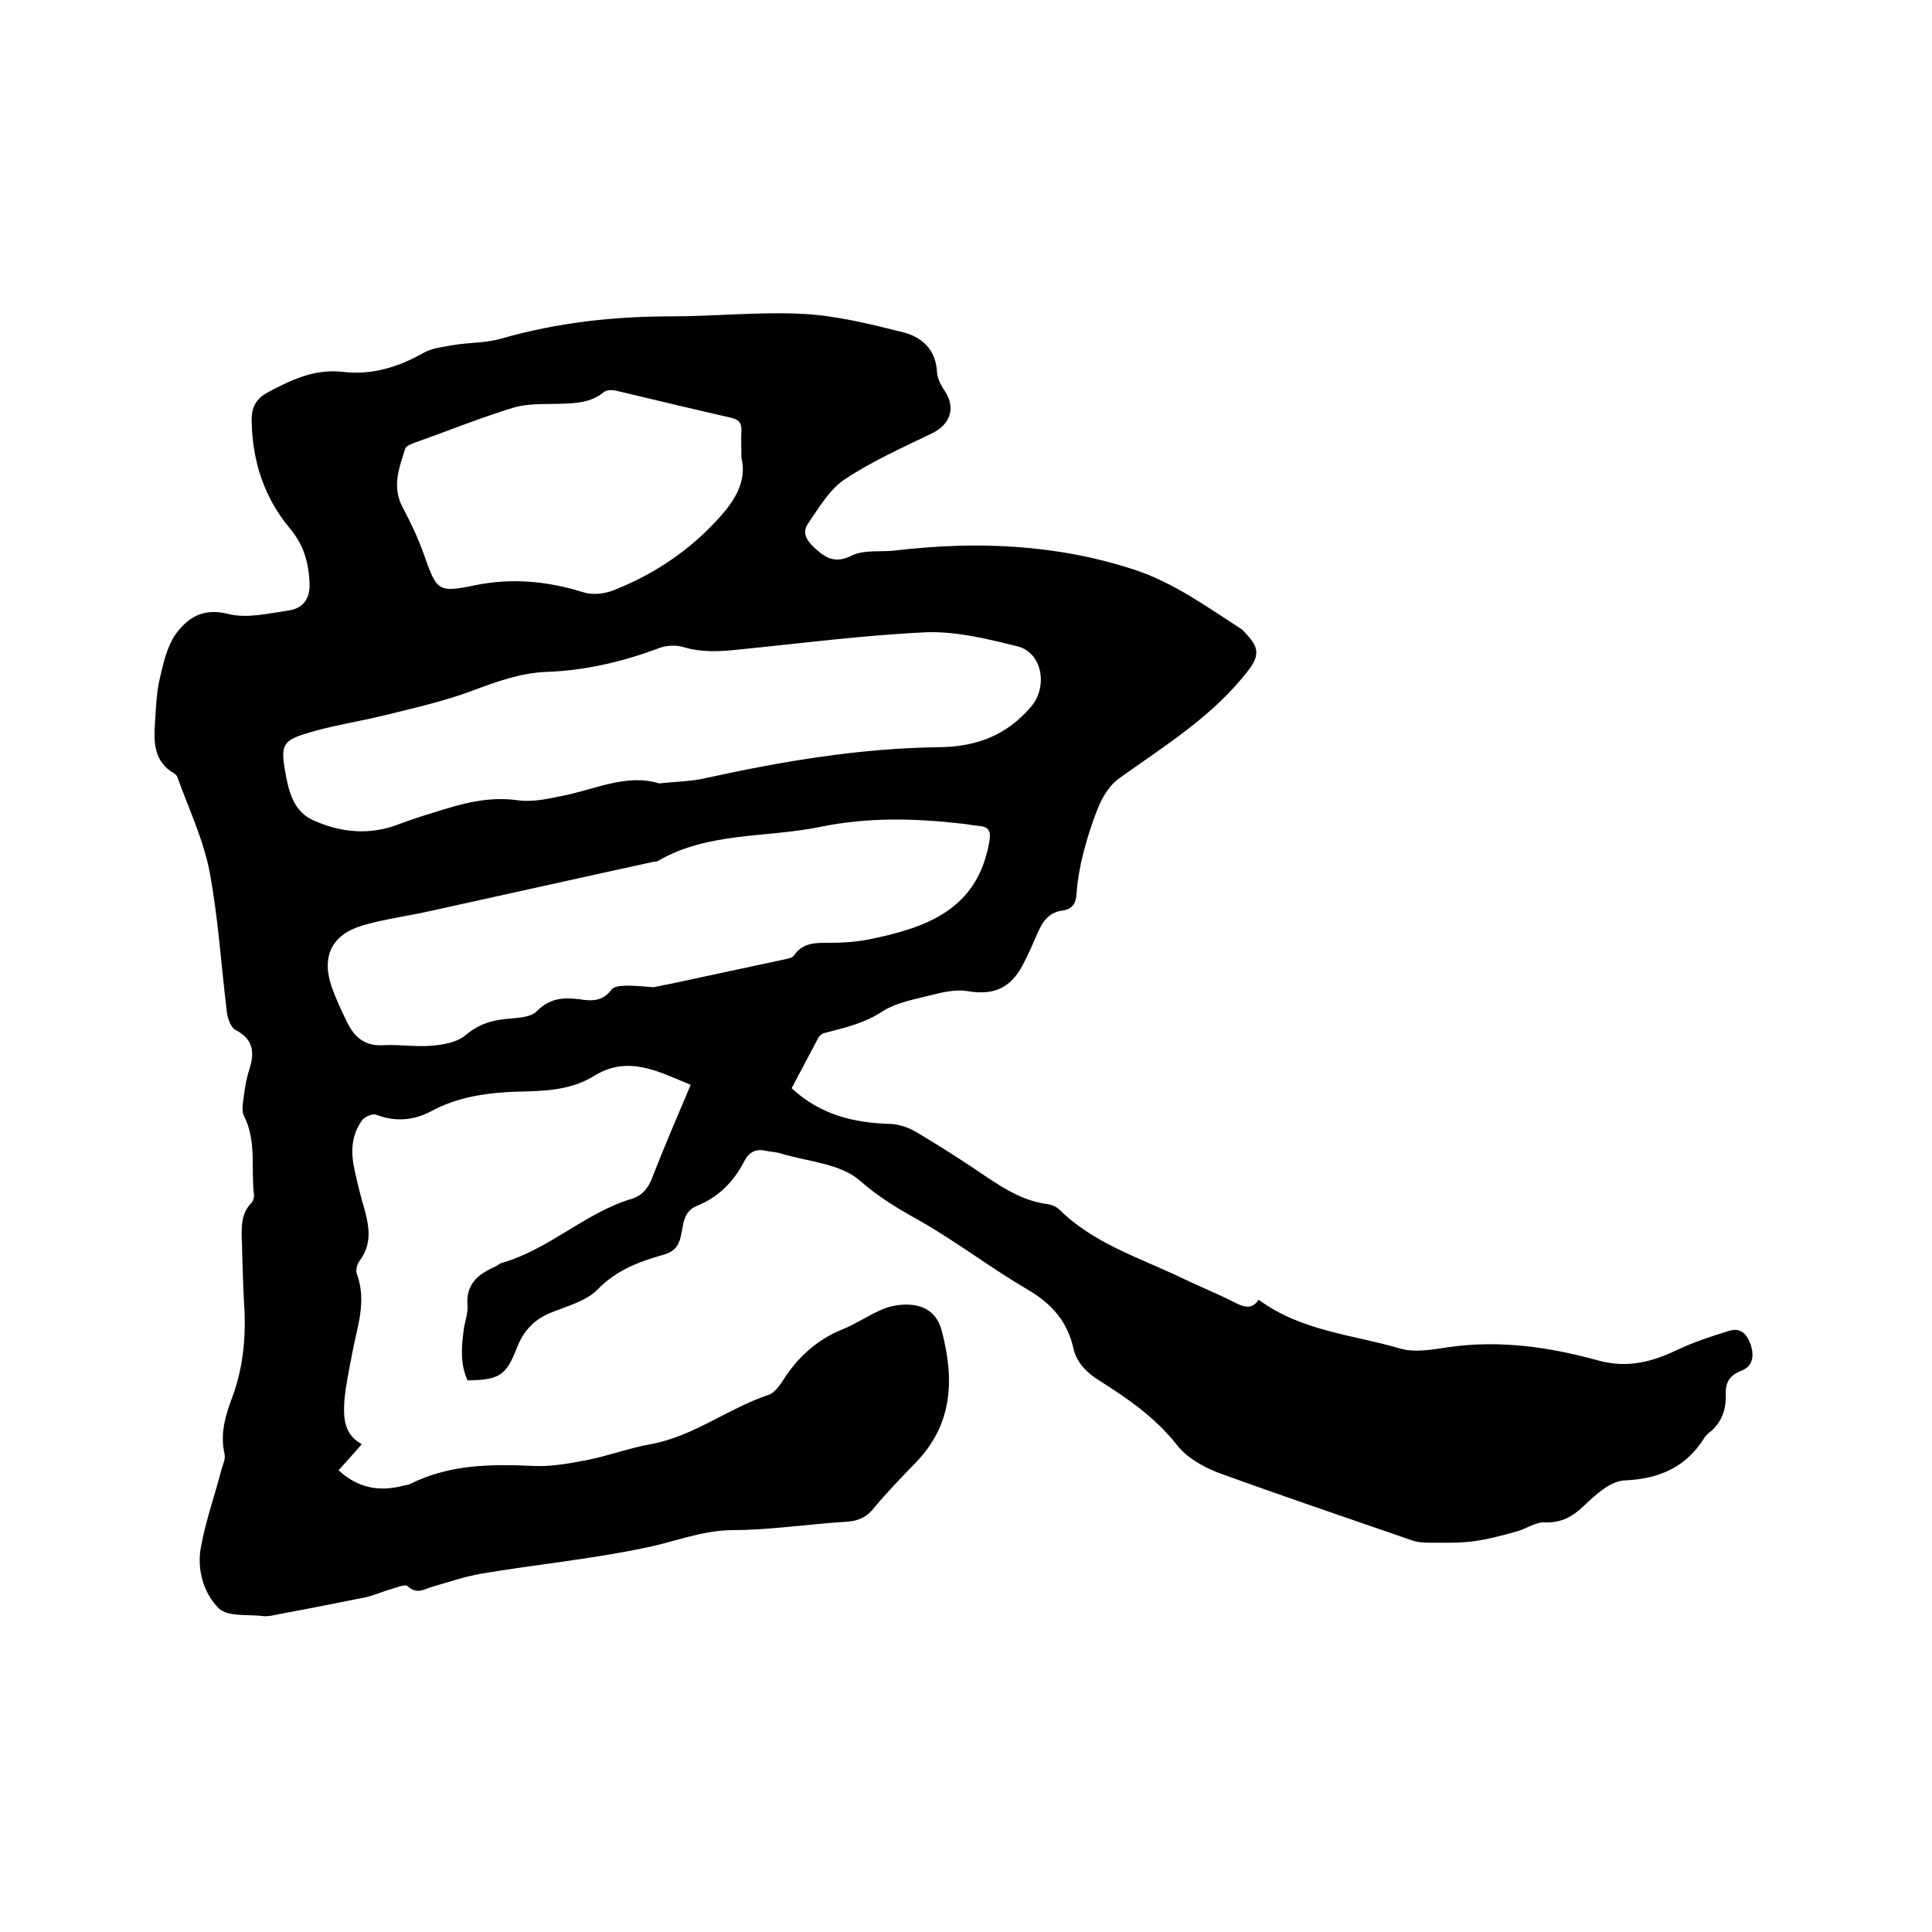
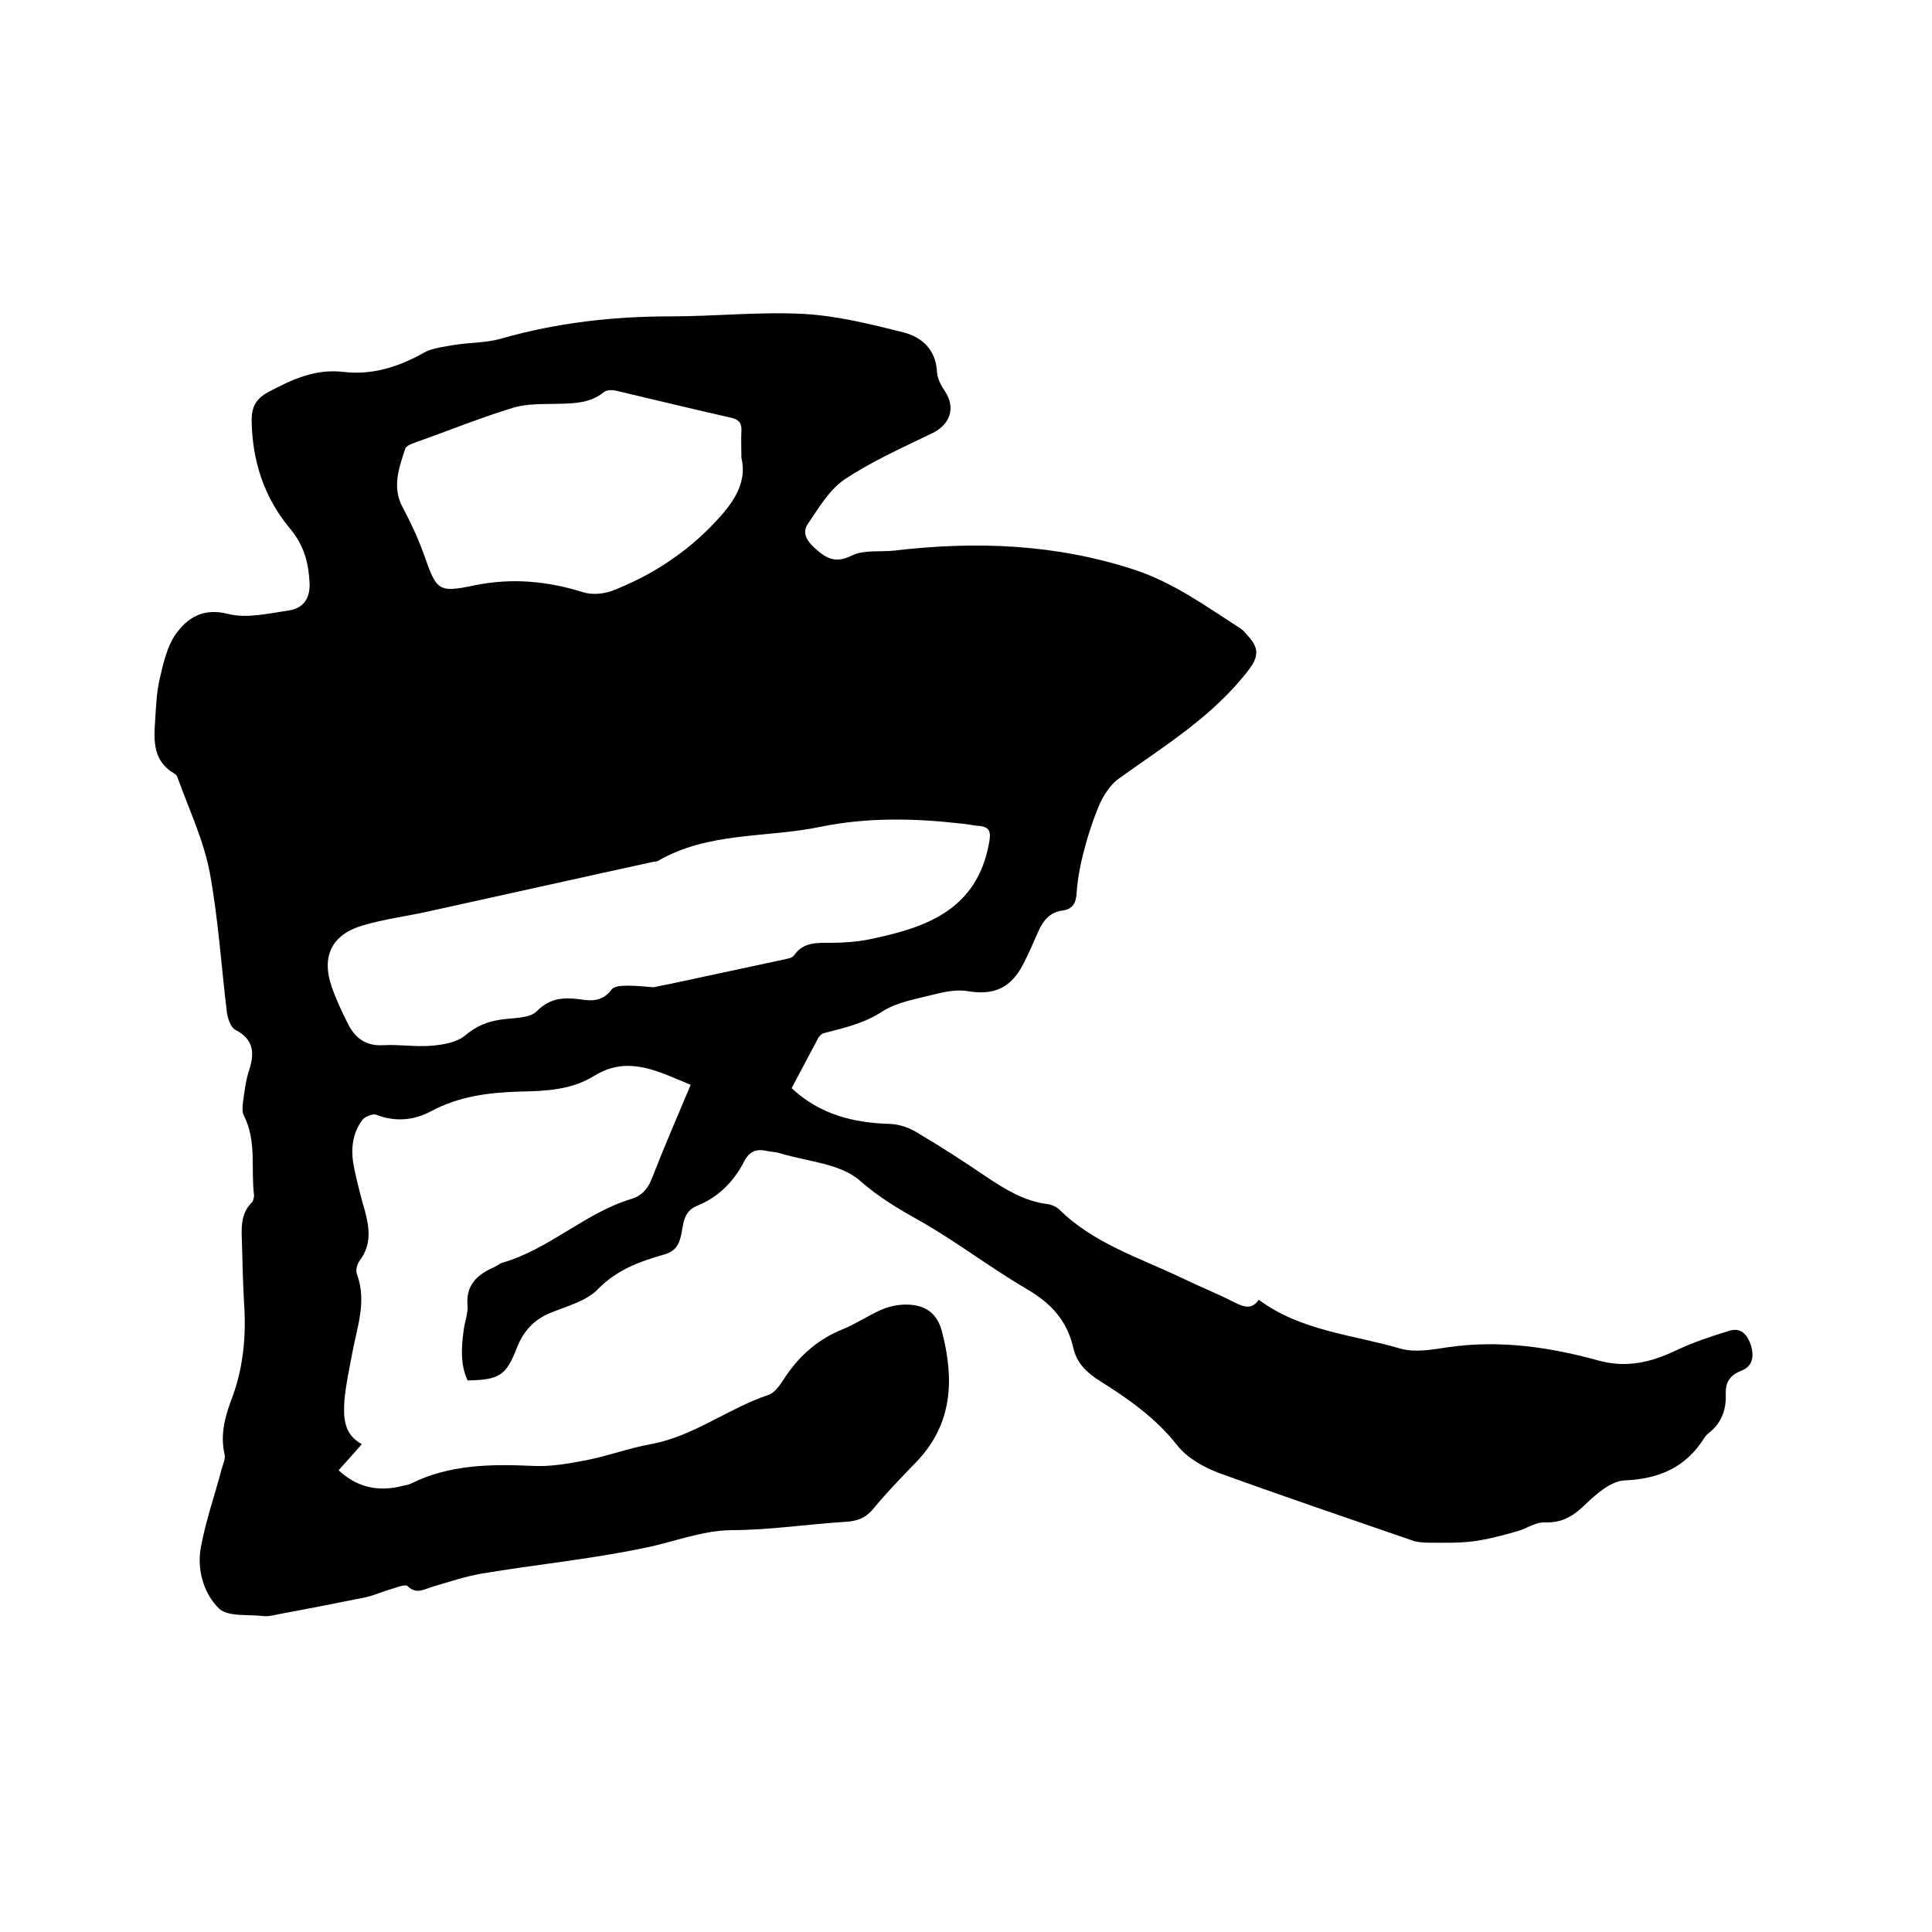
<svg xmlns="http://www.w3.org/2000/svg" enable-background="new 0 0 400 400" viewBox="0 0 400 400">
-   <path d="m163.9 225.3c5.9 5.5 12.9 7.2 20.5 7.4 1.9.1 3.9.8 5.5 1.8 4.9 2.9 9.7 6 14.4 9.2 3.9 2.6 7.8 5 12.6 5.6.8.1 1.7.5 2.3 1 7.1 7.1 16.5 10 25.3 14.2 3.7 1.8 7.5 3.3 11.2 5.2 1.8.9 3.5 1.5 4.9-.6 8.8 6.5 19.4 7.2 29.3 10.1 3.1.9 6.7.2 10.1-.3 10.6-1.5 20.9 0 31 2.8 5.9 1.6 11 .3 16.2-2.2 3.4-1.6 7-2.8 10.6-3.9 2.6-.9 3.9.6 4.7 2.9.7 2.3.4 4.4-2 5.3-2.5 1-3.3 2.5-3.2 5 .1 3.1-.9 5.8-3.4 7.8-.4.3-.8.7-1.1 1.2-3.8 6-9.3 8.4-16.4 8.7-2.9.1-6 2.9-8.3 5.1-2.5 2.4-4.7 3.7-8.3 3.6-1.9-.1-3.9 1.4-5.9 1.9-2.9.8-5.8 1.6-8.8 2s-6.1.3-9.1.3c-1.3 0-2.8-.1-4-.6-13.3-4.6-26.6-9.1-39.8-13.9-3.1-1.2-6.5-3.1-8.5-5.7-4.4-5.6-10.1-9.6-16-13.3-2.7-1.7-4.8-3.7-5.5-6.9-1.3-5.6-4.6-9.2-9.6-12.1-7.5-4.4-14.4-9.7-21.9-14-4.5-2.5-8.6-4.9-12.6-8.4-4-3.6-10.9-4-16.5-5.7-.9-.3-1.9-.3-2.8-.5-2.1-.5-3.6 0-4.7 2.1-2.2 4.3-5.4 7.5-9.9 9.3-2.8 1.2-2.7 3.9-3.2 6.1-.5 2.3-1.5 3.4-3.7 4-4.9 1.4-9.6 3.1-13.5 7.1-2.4 2.5-6.4 3.5-9.8 4.9-3.5 1.4-5.7 3.9-7 7.3-2.2 5.6-3.5 6.6-10.2 6.7-1.5-3.3-1.3-6.8-.8-10.4.2-1.7.9-3.4.8-5-.4-4.4 2-6.5 5.6-8.1.5-.2.9-.6 1.4-.8 9.9-2.8 17.3-10.4 27-13.3 2.2-.7 3.4-2.2 4.2-4.3 2.5-6.4 5.2-12.7 8-19.3-6.6-2.7-12.9-6.2-19.9-1.9-4.8 3-10.2 3.2-15.6 3.3-6.4.2-12.6 1-18.3 4.1-3.6 1.9-7.4 2.2-11.3.7-.7-.3-2.4.4-2.9 1.1-2.3 3.1-2.4 6.7-1.6 10.3.6 2.8 1.3 5.6 2.1 8.3 1 3.7 1.5 7.2-1.1 10.6-.5.7-.8 2-.5 2.7 2.1 5.7 0 11-1 16.5-.6 3.2-1.3 6.4-1.6 9.7-.2 3.4-.2 6.9 3.6 9-1.7 2-3.3 3.7-4.8 5.4 4 3.7 8.4 4.5 13.4 3.2.5-.1 1.1-.2 1.5-.4 8-4 16.6-4.1 25.3-3.7 3.7.2 7.5-.5 11.2-1.2 4.5-.9 8.8-2.5 13.2-3.3 8.9-1.6 16-7.4 24.4-10.2 1.5-.5 2.6-2.4 3.6-3.9 3-4.4 6.8-7.7 11.8-9.7 2.7-1.1 5.2-2.8 7.9-4 1.6-.7 3.4-1.1 5.2-1.1 3.7 0 6.4 1.6 7.4 5.5 2.6 9.9 2.3 19.2-5.3 27.1-3.1 3.2-6.2 6.4-9 9.8-1.7 2-3.6 2.5-6 2.6-7.8.5-15.5 1.7-23.3 1.7-6.2.1-11.7 2.4-17.6 3.6-11.3 2.4-22.8 3.5-34.1 5.4-3.4.6-6.7 1.7-10.1 2.7-1.8.5-3.3 1.7-5.2-.1-.5-.5-2.3.3-3.4.6-1.8.5-3.5 1.3-5.3 1.7-6 1.2-12 2.4-18 3.5-1 .2-2.1.5-3.1.4-3.2-.4-7.4.2-9.3-1.6-3.1-3.1-4.6-8-3.7-12.7 1-5.5 2.9-10.8 4.3-16.2.3-1 .8-2.1.6-3-1-4.3.2-8.2 1.7-12.1 2.3-6.4 2.8-13 2.3-19.7-.2-3.9-.3-7.8-.4-11.7-.1-3.1-.4-6.2 2-8.6.3-.3.5-1 .5-1.5-.7-5.5.6-11.2-2.1-16.5-.4-.8-.3-1.8-.2-2.7.3-2.3.6-4.7 1.3-6.8 1.2-3.7.8-6.4-2.9-8.3-.9-.5-1.5-2.2-1.7-3.4-1.2-9.8-1.8-19.6-3.6-29.3-1.3-6.7-4.3-13-6.6-19.4-.1-.4-.4-.8-.8-1-4.2-2.5-4.2-6.5-3.9-10.6.2-3.1.3-6.2 1-9.1.7-3.1 1.5-6.5 3.2-9 2.5-3.5 5.7-5.6 10.9-4.3 3.9 1 8.4-.1 12.5-.7 3-.4 4.5-2.4 4.4-5.6-.2-4.2-1.1-7.8-4-11.3-5.4-6.4-7.9-14.1-8-22.5 0-2.6.8-4.4 3.4-5.8 4.9-2.6 9.7-4.9 15.6-4.2s11.4-1 16.7-4c1.8-1 4.2-1.2 6.3-1.6 3.2-.5 6.6-.4 9.7-1.3 11.5-3.3 23.2-4.6 35.1-4.6 9.2 0 18.4-1 27.6-.5 6.9.4 13.7 2.1 20.5 3.8 3.9 1 6.8 3.6 7 8.3.1 1.4.9 2.8 1.7 4 2.2 3.4 1 6.8-2.7 8.6-6.2 3-12.5 5.8-18.2 9.6-3.1 2.1-5.3 5.9-7.5 9.1-1.2 1.7-.5 3.3 1.2 4.9 2.4 2.2 4.3 3.5 7.9 1.7 2.5-1.2 5.8-.7 8.7-1 16.9-2 33.5-1.4 49.9 4 8.1 2.7 14.8 7.6 21.8 12.1.7.4 1.2 1.2 1.8 1.8 1.9 2.2 2.1 3.9 0 6.7-7.4 9.7-17.5 15.8-27.1 22.7-1.6 1.2-2.9 3.2-3.8 5.1-1.4 3.3-2.5 6.7-3.4 10.2-.7 2.7-1.2 5.5-1.4 8.3-.1 2-.8 3.3-2.8 3.6-2.8.3-4.2 2.2-5.2 4.5s-2 4.6-3.2 6.9c-2.6 4.8-6.1 6.2-11.4 5.3-2.4-.4-5 .2-7.4.8-3.5.9-7.2 1.5-10.2 3.4-3.8 2.5-7.9 3.4-12.1 4.5-.5.1-1.1.7-1.3 1.2-1.9 3.6-3.7 7-5.4 10.2zm-27.4-63.1c3.5-.4 6.6-.4 9.6-1.1 15.9-3.5 32-6.2 48.3-6.4 7.8-.1 13.9-2.4 19-8.3 3.6-4.1 2.5-11.3-2.8-12.6-6.1-1.5-12.5-3.1-18.7-2.9-13.1.6-26.1 2.3-39.1 3.6-3.8.4-7.5.6-11.2-.5-1.6-.5-3.6-.4-5.2.2-7.5 2.8-15.1 4.6-23.1 4.9-5.5.2-10.4 2-15.5 3.9-5.9 2.2-12.1 3.6-18.2 5.1-5.3 1.3-10.8 2.1-16 3.7-5 1.5-5.5 2.5-4.6 7.7.7 4 1.6 8.4 5.8 10.3 5.7 2.6 11.8 3.2 17.9.8 2.4-.9 4.8-1.7 7.2-2.4 5.6-1.8 11.2-3.4 17.4-2.5 2.9.4 6.1-.3 9-.9 6.8-1.3 13.4-4.7 20.2-2.6zm-1.2 42.2c.6-.1 1.8-.4 3-.6 7.9-1.7 15.9-3.4 23.8-5.1.8-.2 1.9-.3 2.3-.9 1.9-2.8 4.8-2.6 7.6-2.6 2.6 0 5.3-.2 7.9-.7 11.7-2.4 22.4-6 24.9-20.1.4-2.2.1-3.2-2.1-3.4-1.3-.1-2.5-.4-3.8-.5-9.7-1.1-19.4-1.3-29.1.7-11.2 2.3-23.1 1-33.5 7-.3.2-.6.2-.9.2-15.6 3.4-31.2 6.9-46.7 10.3-4.5 1-9.2 1.6-13.6 2.9-6.5 1.9-8.6 6.5-6.4 12.8.9 2.5 2 4.9 3.2 7.3 1.5 3.1 3.7 4.9 7.4 4.7 3.4-.2 6.8.4 10.1.1 2.4-.2 5.3-.7 7-2.2 2.3-1.9 4.5-2.8 7.3-3.2 2.6-.4 6-.2 7.5-1.8 2.8-2.8 5.7-2.8 8.9-2.4 2.5.4 4.7.4 6.5-2 .4-.6 1.7-.8 2.5-.8 1.9-.1 3.7.1 6.2.3zm18.2-109.6c0-2.4-.1-3.9 0-5.5s-.4-2.4-2.1-2.8c-7.9-1.8-15.8-3.7-23.8-5.6-.8-.2-2-.2-2.6.3-2.7 2.2-5.8 2.3-9 2.4-3.3.1-6.7-.1-9.7.8-6.9 2.1-13.5 4.8-20.3 7.2-.8.3-1.9.7-2.1 1.3-1.3 4-2.8 8-.5 12.2 1.7 3.2 3.2 6.4 4.4 9.8 2.6 7.3 2.8 7.9 10.4 6.3 7.7-1.6 15.1-.9 22.5 1.4 1.8.6 4.2.4 6.1-.3 7.7-3 14.6-7.4 20.3-13.2 3.9-4 7.8-8.5 6.4-14.3z" />
+   <path d="m163.9 225.3c5.9 5.5 12.9 7.2 20.5 7.4 1.9.1 3.9.8 5.5 1.8 4.9 2.9 9.7 6 14.4 9.2 3.9 2.6 7.8 5 12.6 5.6.8.1 1.7.5 2.3 1 7.1 7.1 16.5 10 25.3 14.2 3.7 1.8 7.5 3.3 11.2 5.2 1.8.9 3.5 1.5 4.9-.6 8.8 6.5 19.4 7.2 29.3 10.1 3.1.9 6.7.2 10.1-.3 10.6-1.5 20.9 0 31 2.8 5.9 1.6 11 .3 16.2-2.2 3.4-1.6 7-2.8 10.6-3.9 2.6-.9 3.9.6 4.7 2.9.7 2.3.4 4.4-2 5.3-2.5 1-3.3 2.5-3.2 5 .1 3.1-.9 5.8-3.4 7.8-.4.3-.8.7-1.1 1.2-3.8 6-9.3 8.4-16.4 8.7-2.9.1-6 2.9-8.3 5.1-2.5 2.4-4.7 3.7-8.3 3.6-1.9-.1-3.9 1.4-5.9 1.9-2.9.8-5.8 1.6-8.8 2s-6.1.3-9.1.3c-1.3 0-2.8-.1-4-.6-13.3-4.6-26.6-9.1-39.8-13.9-3.1-1.2-6.5-3.1-8.5-5.7-4.4-5.6-10.1-9.6-16-13.3-2.7-1.7-4.8-3.7-5.5-6.9-1.3-5.6-4.6-9.2-9.6-12.1-7.5-4.4-14.4-9.7-21.9-14-4.5-2.5-8.6-4.9-12.6-8.4-4-3.6-10.9-4-16.5-5.7-.9-.3-1.9-.3-2.8-.5-2.1-.5-3.6 0-4.7 2.1-2.2 4.3-5.4 7.5-9.9 9.3-2.8 1.2-2.7 3.9-3.2 6.1-.5 2.3-1.5 3.4-3.7 4-4.9 1.4-9.6 3.1-13.5 7.1-2.4 2.5-6.4 3.5-9.8 4.9-3.5 1.4-5.7 3.9-7 7.3-2.2 5.6-3.5 6.6-10.2 6.7-1.5-3.3-1.3-6.8-.8-10.4.2-1.7.9-3.4.8-5-.4-4.4 2-6.5 5.6-8.1.5-.2.9-.6 1.4-.8 9.9-2.8 17.3-10.4 27-13.3 2.2-.7 3.4-2.2 4.2-4.3 2.5-6.4 5.2-12.7 8-19.3-6.6-2.7-12.9-6.2-19.9-1.9-4.8 3-10.2 3.2-15.6 3.3-6.4.2-12.6 1-18.3 4.1-3.6 1.9-7.4 2.2-11.3.7-.7-.3-2.4.4-2.9 1.1-2.3 3.1-2.4 6.7-1.6 10.3.6 2.8 1.3 5.6 2.1 8.3 1 3.7 1.5 7.2-1.1 10.6-.5.7-.8 2-.5 2.7 2.1 5.7 0 11-1 16.5-.6 3.2-1.3 6.4-1.6 9.7-.2 3.4-.2 6.9 3.6 9-1.7 2-3.3 3.7-4.8 5.4 4 3.7 8.4 4.5 13.4 3.2.5-.1 1.1-.2 1.5-.4 8-4 16.6-4.1 25.3-3.7 3.7.2 7.5-.5 11.2-1.2 4.5-.9 8.8-2.5 13.2-3.3 8.9-1.6 16-7.4 24.4-10.2 1.5-.5 2.6-2.4 3.6-3.9 3-4.4 6.8-7.7 11.8-9.7 2.7-1.1 5.2-2.8 7.9-4 1.6-.7 3.4-1.1 5.2-1.1 3.7 0 6.4 1.6 7.4 5.5 2.6 9.9 2.3 19.2-5.3 27.1-3.1 3.2-6.2 6.4-9 9.8-1.7 2-3.6 2.5-6 2.6-7.8.5-15.5 1.7-23.3 1.7-6.2.1-11.7 2.4-17.6 3.6-11.3 2.4-22.8 3.5-34.1 5.4-3.4.6-6.7 1.7-10.1 2.7-1.8.5-3.3 1.7-5.2-.1-.5-.5-2.3.3-3.4.6-1.8.5-3.5 1.3-5.3 1.7-6 1.2-12 2.4-18 3.5-1 .2-2.1.5-3.1.4-3.2-.4-7.4.2-9.3-1.6-3.1-3.1-4.6-8-3.7-12.7 1-5.5 2.9-10.8 4.3-16.2.3-1 .8-2.1.6-3-1-4.3.2-8.2 1.7-12.1 2.3-6.4 2.8-13 2.3-19.7-.2-3.9-.3-7.8-.4-11.7-.1-3.1-.4-6.2 2-8.6.3-.3.5-1 .5-1.5-.7-5.5.6-11.2-2.1-16.5-.4-.8-.3-1.8-.2-2.7.3-2.3.6-4.7 1.3-6.8 1.2-3.7.8-6.4-2.9-8.3-.9-.5-1.5-2.2-1.7-3.4-1.2-9.8-1.8-19.6-3.6-29.3-1.3-6.7-4.3-13-6.6-19.4-.1-.4-.4-.8-.8-1-4.2-2.5-4.2-6.5-3.9-10.6.2-3.1.3-6.2 1-9.1.7-3.1 1.5-6.5 3.2-9 2.5-3.5 5.7-5.6 10.9-4.3 3.9 1 8.4-.1 12.5-.7 3-.4 4.5-2.4 4.4-5.6-.2-4.2-1.1-7.8-4-11.3-5.4-6.4-7.9-14.1-8-22.5 0-2.6.8-4.4 3.4-5.8 4.9-2.6 9.7-4.9 15.6-4.2s11.4-1 16.7-4c1.8-1 4.2-1.2 6.3-1.6 3.2-.5 6.6-.4 9.7-1.3 11.5-3.3 23.2-4.6 35.1-4.6 9.2 0 18.4-1 27.6-.5 6.9.4 13.7 2.1 20.5 3.8 3.9 1 6.8 3.6 7 8.3.1 1.4.9 2.8 1.7 4 2.2 3.4 1 6.8-2.7 8.6-6.2 3-12.5 5.8-18.2 9.6-3.1 2.1-5.3 5.9-7.5 9.1-1.2 1.7-.5 3.3 1.2 4.9 2.4 2.2 4.3 3.5 7.9 1.7 2.5-1.2 5.8-.7 8.7-1 16.9-2 33.5-1.4 49.9 4 8.1 2.7 14.8 7.6 21.8 12.1.7.4 1.2 1.2 1.8 1.8 1.9 2.2 2.1 3.9 0 6.7-7.4 9.7-17.5 15.8-27.1 22.7-1.6 1.2-2.9 3.2-3.8 5.1-1.4 3.3-2.5 6.7-3.4 10.2-.7 2.7-1.2 5.5-1.4 8.3-.1 2-.8 3.3-2.8 3.6-2.8.3-4.2 2.2-5.2 4.5s-2 4.6-3.2 6.9c-2.6 4.8-6.1 6.2-11.4 5.3-2.4-.4-5 .2-7.4.8-3.5.9-7.2 1.5-10.2 3.4-3.8 2.5-7.9 3.4-12.1 4.5-.5.1-1.1.7-1.3 1.2-1.9 3.6-3.7 7-5.4 10.2zm-27.4-63.1zm-1.2 42.2c.6-.1 1.8-.4 3-.6 7.9-1.7 15.9-3.4 23.8-5.1.8-.2 1.9-.3 2.3-.9 1.9-2.8 4.8-2.6 7.6-2.6 2.6 0 5.3-.2 7.9-.7 11.7-2.4 22.4-6 24.9-20.1.4-2.2.1-3.2-2.1-3.4-1.3-.1-2.5-.4-3.8-.5-9.7-1.1-19.4-1.3-29.1.7-11.2 2.3-23.1 1-33.5 7-.3.2-.6.2-.9.2-15.6 3.4-31.2 6.9-46.7 10.3-4.5 1-9.2 1.6-13.6 2.9-6.5 1.9-8.6 6.5-6.4 12.8.9 2.5 2 4.9 3.2 7.3 1.5 3.1 3.7 4.9 7.4 4.7 3.4-.2 6.8.4 10.1.1 2.4-.2 5.3-.7 7-2.2 2.3-1.9 4.5-2.8 7.3-3.2 2.6-.4 6-.2 7.5-1.8 2.8-2.8 5.7-2.8 8.9-2.4 2.5.4 4.7.4 6.5-2 .4-.6 1.7-.8 2.5-.8 1.9-.1 3.7.1 6.2.3zm18.2-109.6c0-2.4-.1-3.9 0-5.5s-.4-2.4-2.1-2.8c-7.9-1.8-15.8-3.7-23.8-5.6-.8-.2-2-.2-2.6.3-2.7 2.2-5.8 2.3-9 2.4-3.3.1-6.7-.1-9.7.8-6.9 2.1-13.5 4.8-20.3 7.2-.8.3-1.9.7-2.1 1.3-1.3 4-2.8 8-.5 12.2 1.7 3.2 3.2 6.4 4.4 9.8 2.6 7.3 2.8 7.9 10.4 6.3 7.7-1.6 15.1-.9 22.5 1.4 1.8.6 4.2.4 6.1-.3 7.7-3 14.6-7.4 20.3-13.2 3.9-4 7.8-8.5 6.4-14.3z" />
</svg>